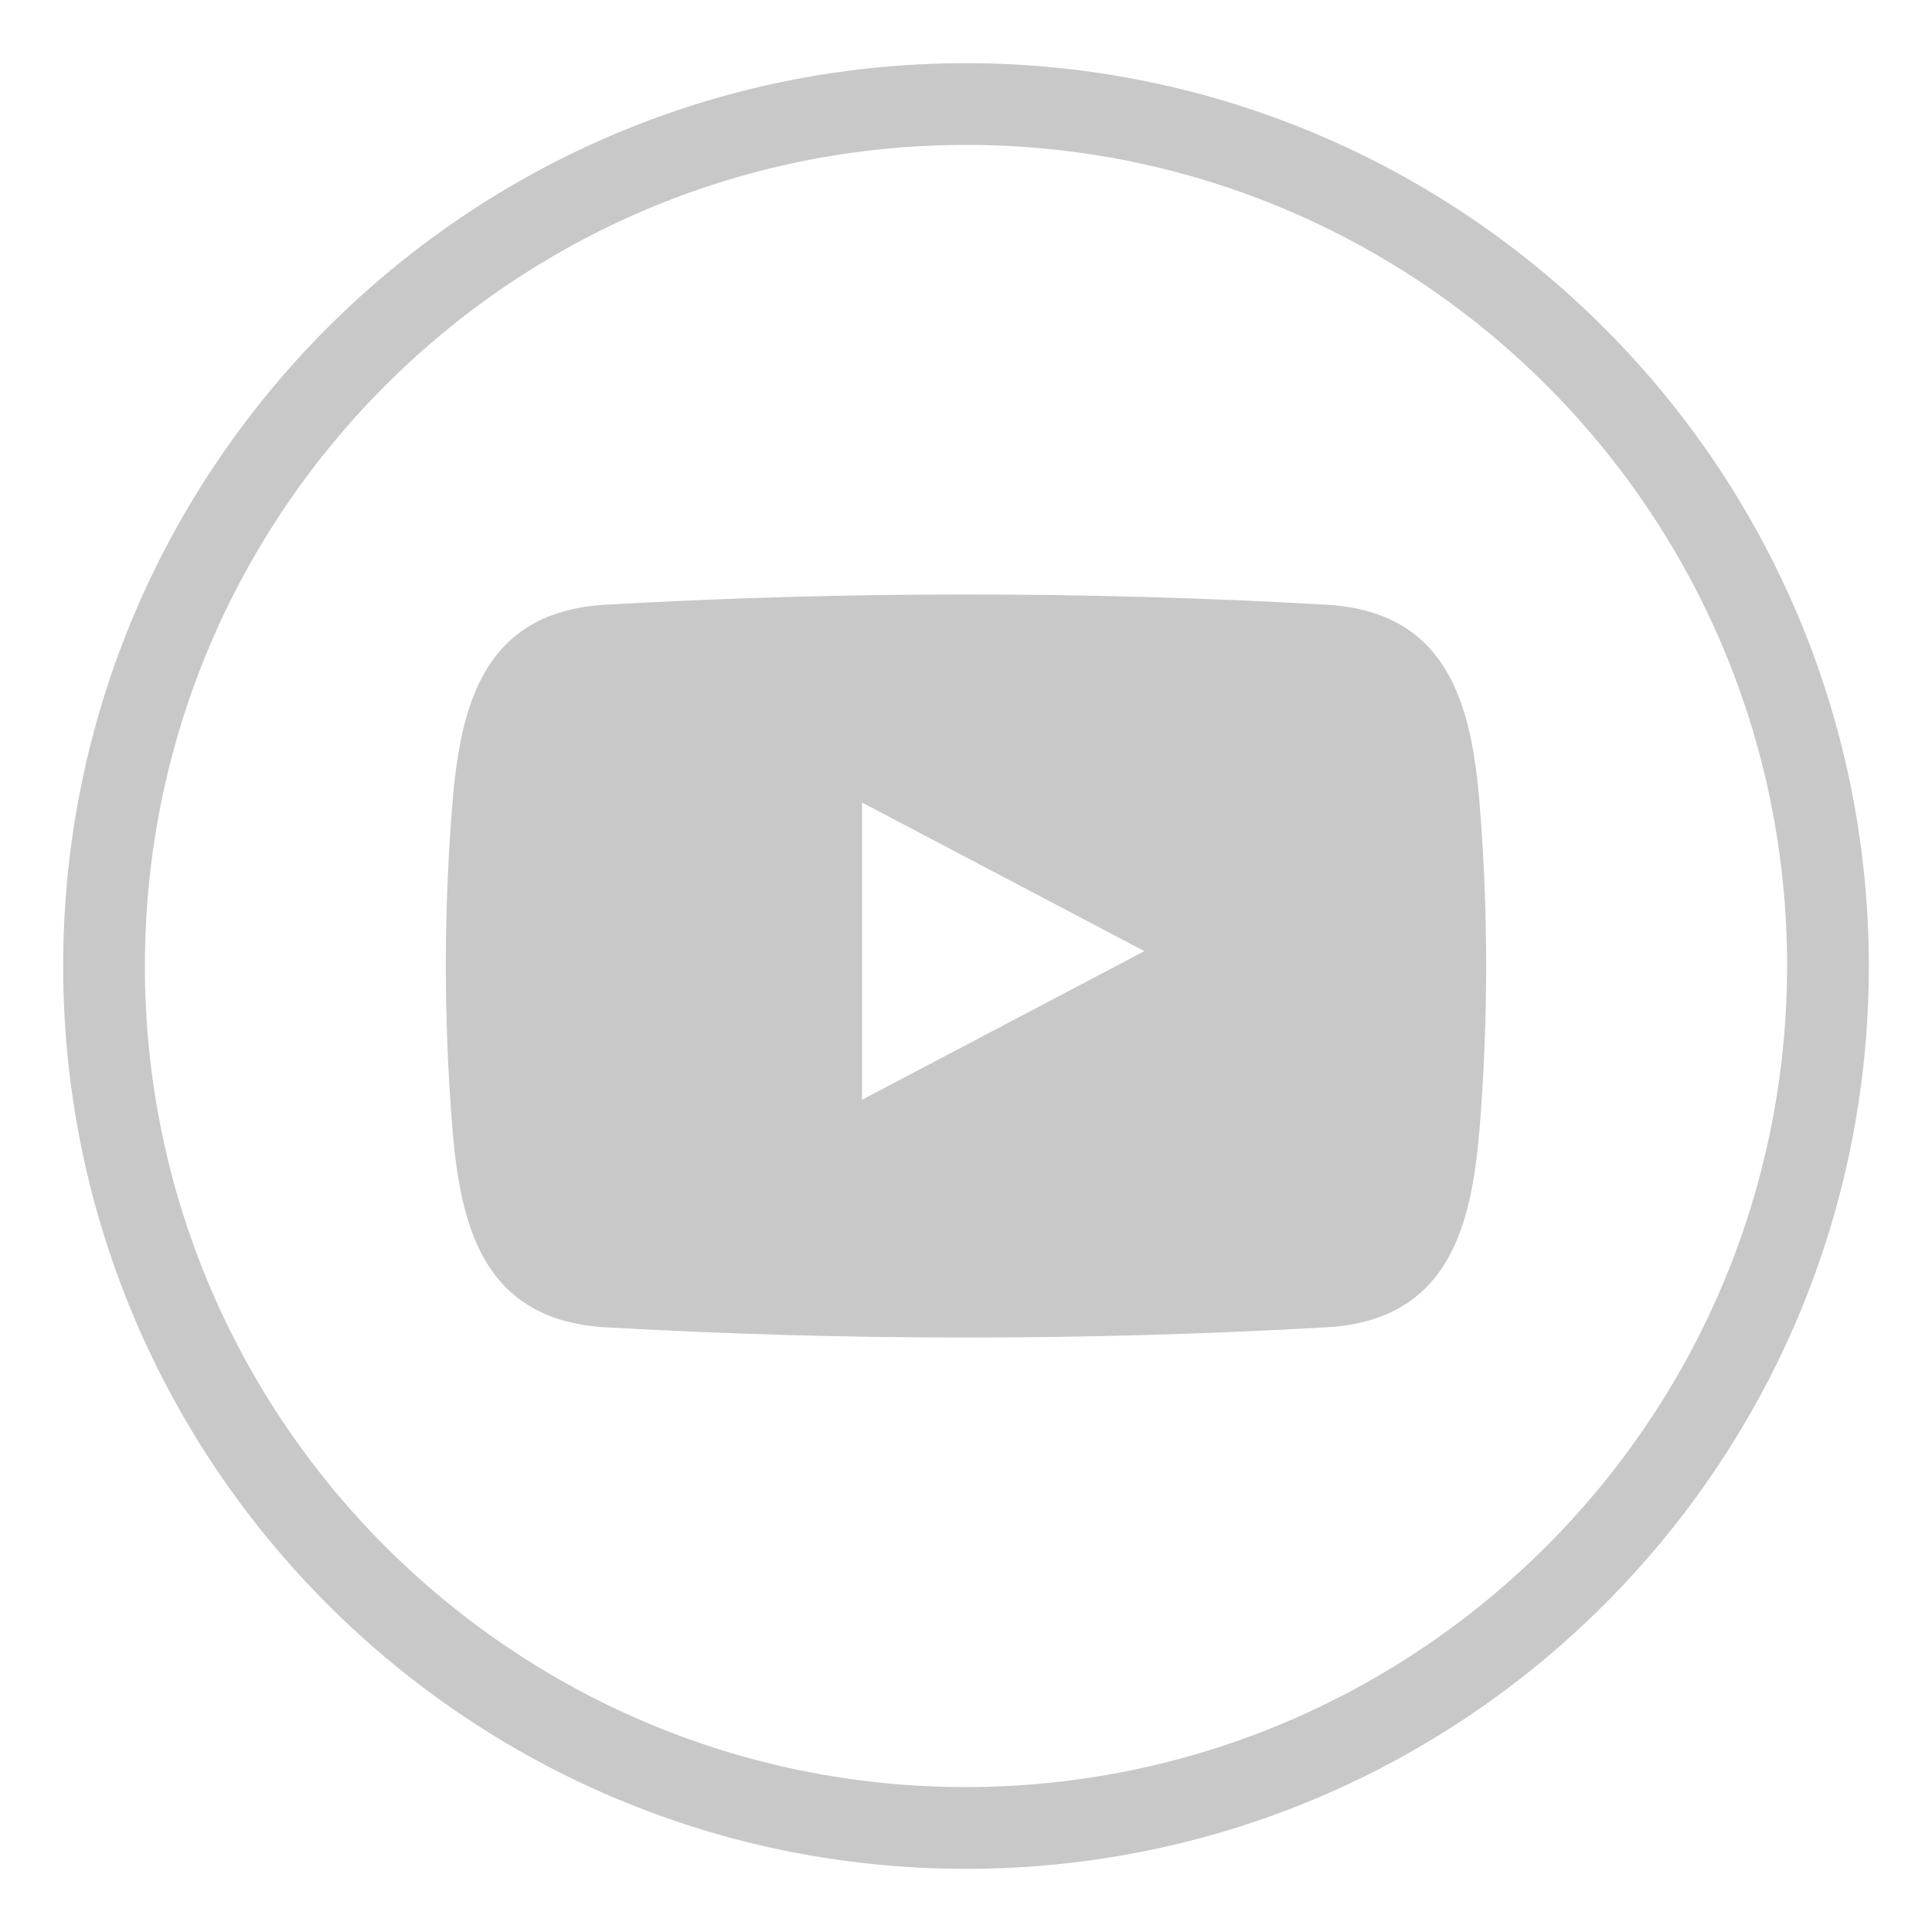
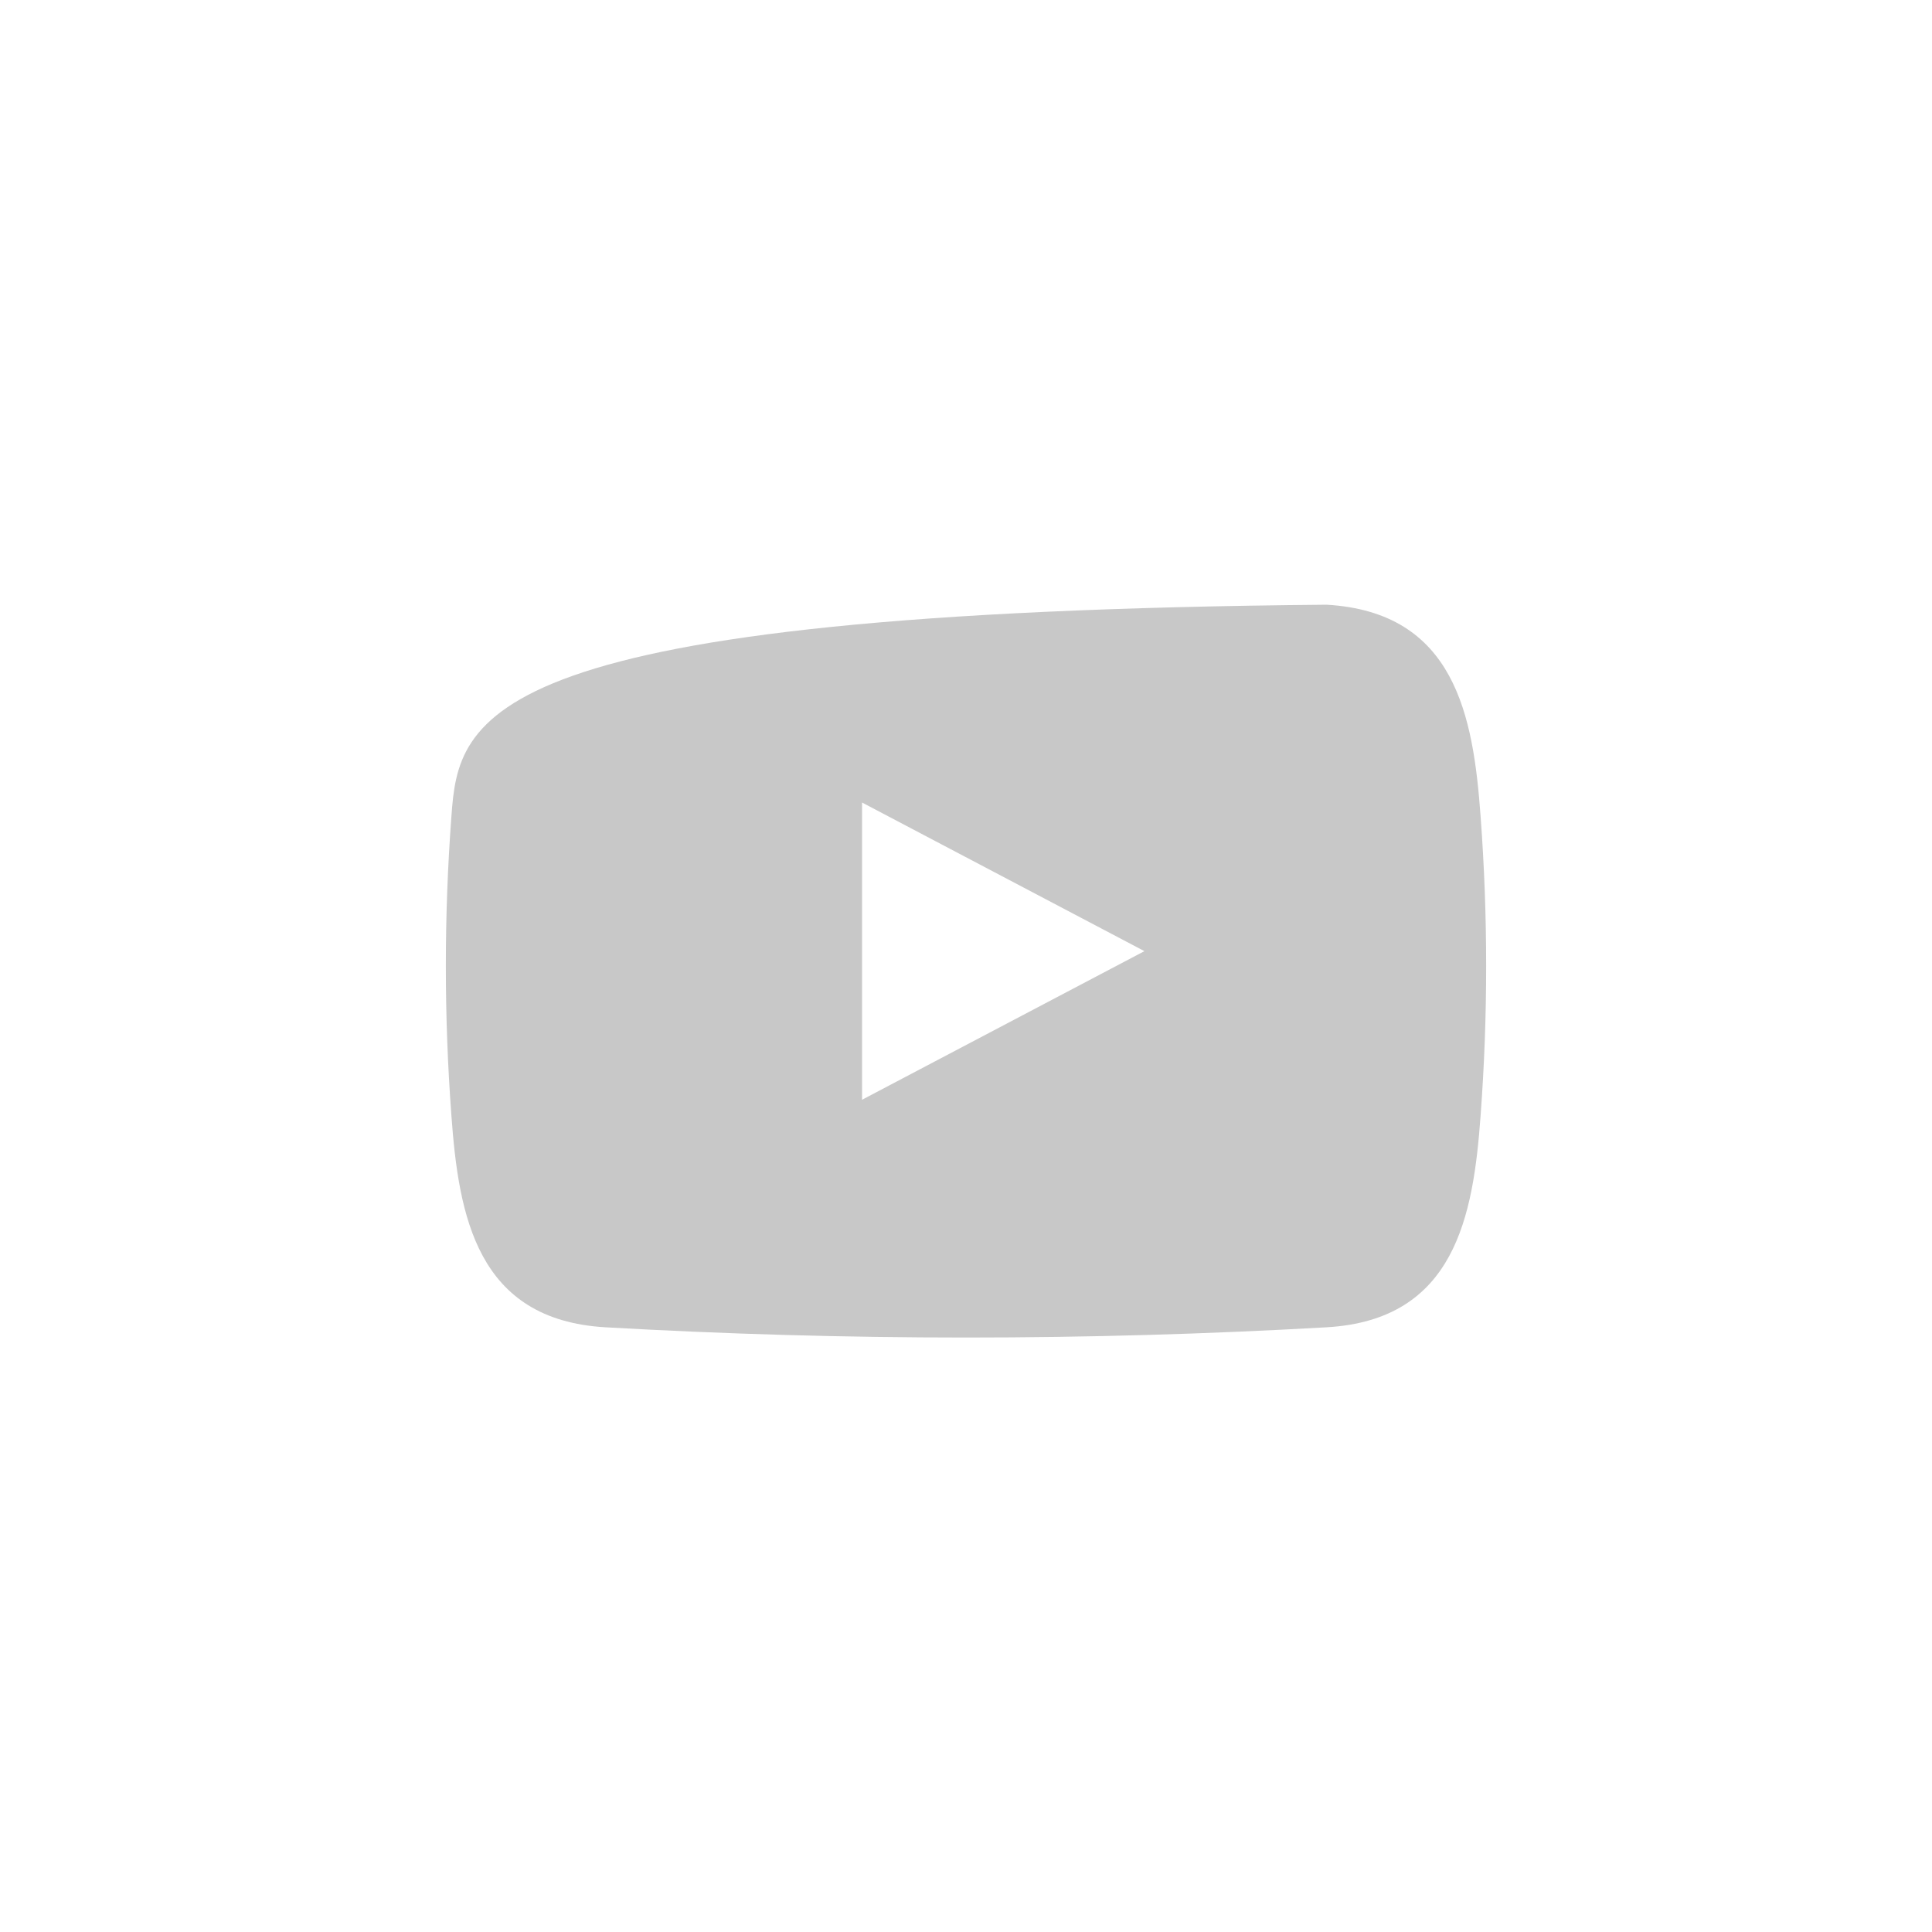
<svg xmlns="http://www.w3.org/2000/svg" width="26" height="26" viewBox="0 0 26 26" fill="none">
-   <path d="M13 0.925H13C6.331 0.925 0.925 6.331 0.925 13C0.925 19.669 6.331 25.075 13 25.075C19.669 25.075 25.075 19.669 25.075 13V13C25.068 6.334 19.666 0.932 13 0.925ZM13 24.125C6.856 24.125 1.875 19.144 1.875 13C1.875 6.856 6.856 1.875 13 1.875C19.144 1.875 24.125 6.856 24.125 13C24.118 19.141 19.141 24.118 13 24.125Z" fill="#C8C8C8" stroke="#C8C8C8" stroke-width="0.15" />
-   <path fillRule="evenodd" clipRule="evenodd" d="M19.925 10.984C19.827 9.634 19.581 8.24 17.855 8.138C14.621 7.954 11.379 7.954 8.145 8.138C6.419 8.238 6.173 9.634 6.075 10.984C5.975 12.326 5.975 13.674 6.075 15.016C6.173 16.366 6.419 17.76 8.145 17.862C11.379 18.046 14.621 18.046 17.855 17.862C19.581 17.762 19.827 16.366 19.925 15.016C20.025 13.674 20.025 12.326 19.925 10.984ZM11.601 14.8V10.8L15.401 12.8L11.601 14.8Z" fill="#C8C8C8" />
+   <path fillRule="evenodd" clipRule="evenodd" d="M19.925 10.984C19.827 9.634 19.581 8.24 17.855 8.138C6.419 8.238 6.173 9.634 6.075 10.984C5.975 12.326 5.975 13.674 6.075 15.016C6.173 16.366 6.419 17.76 8.145 17.862C11.379 18.046 14.621 18.046 17.855 17.862C19.581 17.762 19.827 16.366 19.925 15.016C20.025 13.674 20.025 12.326 19.925 10.984ZM11.601 14.8V10.8L15.401 12.8L11.601 14.8Z" fill="#C8C8C8" />
</svg>